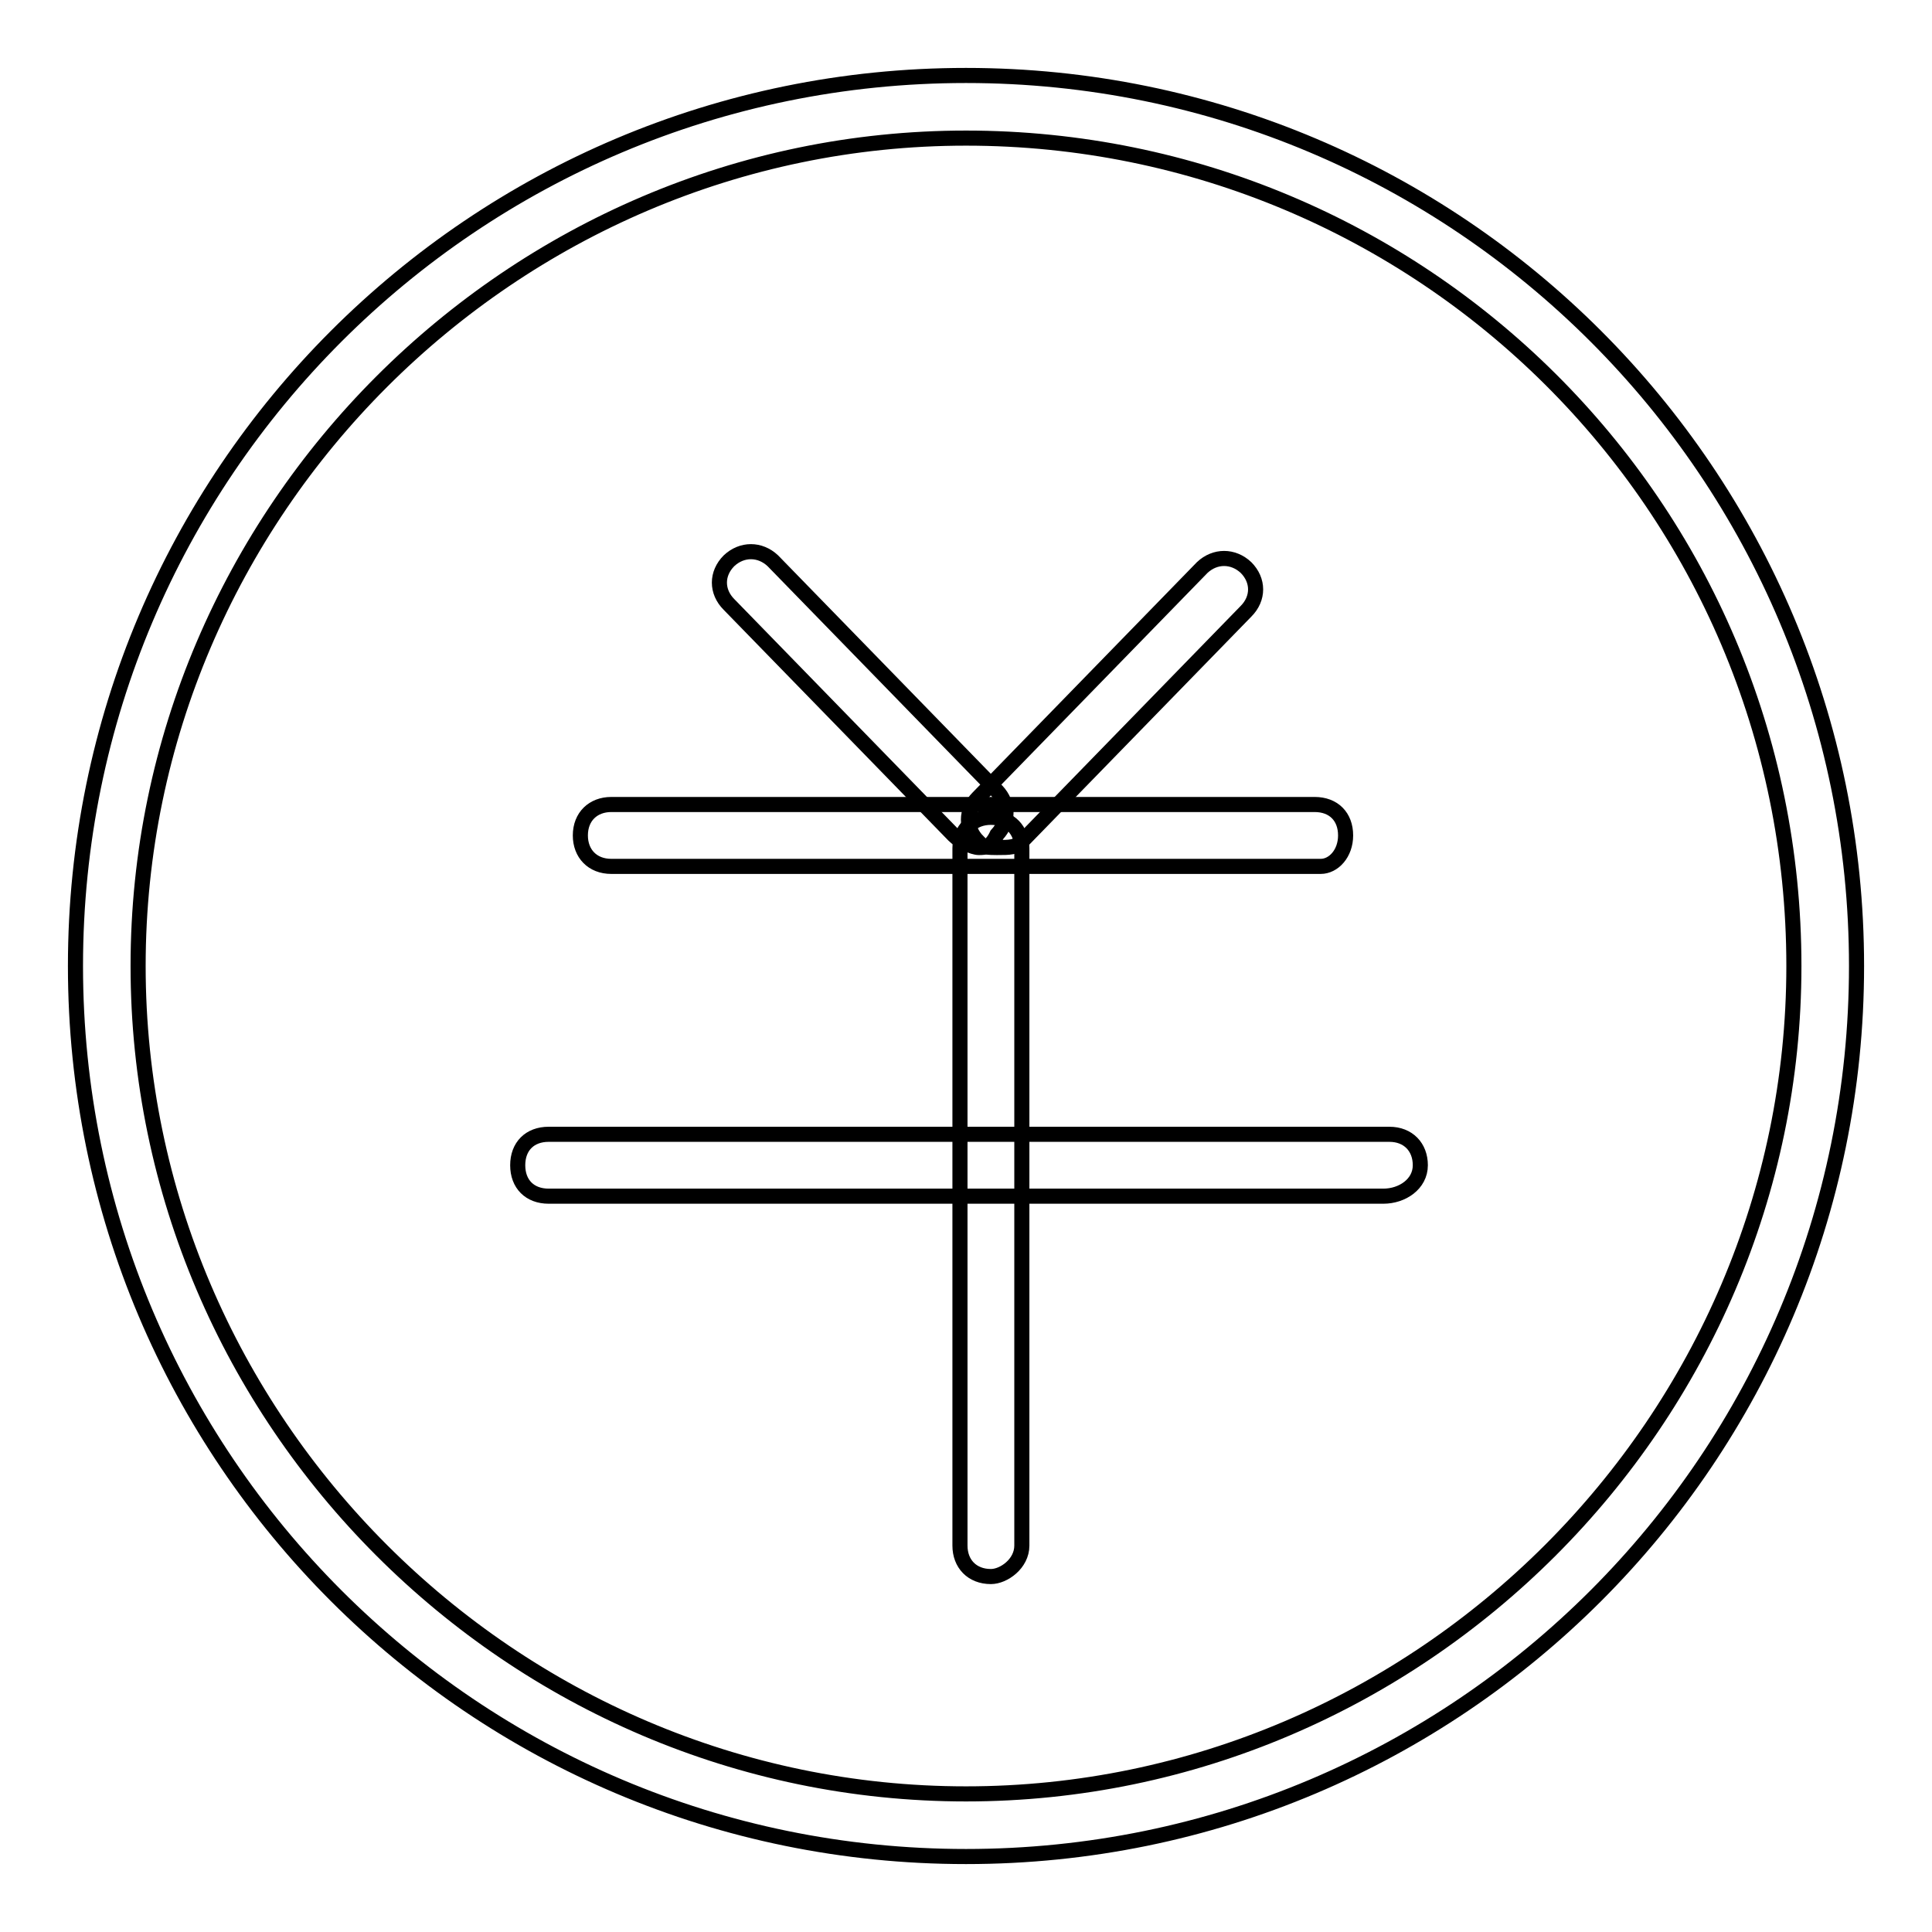
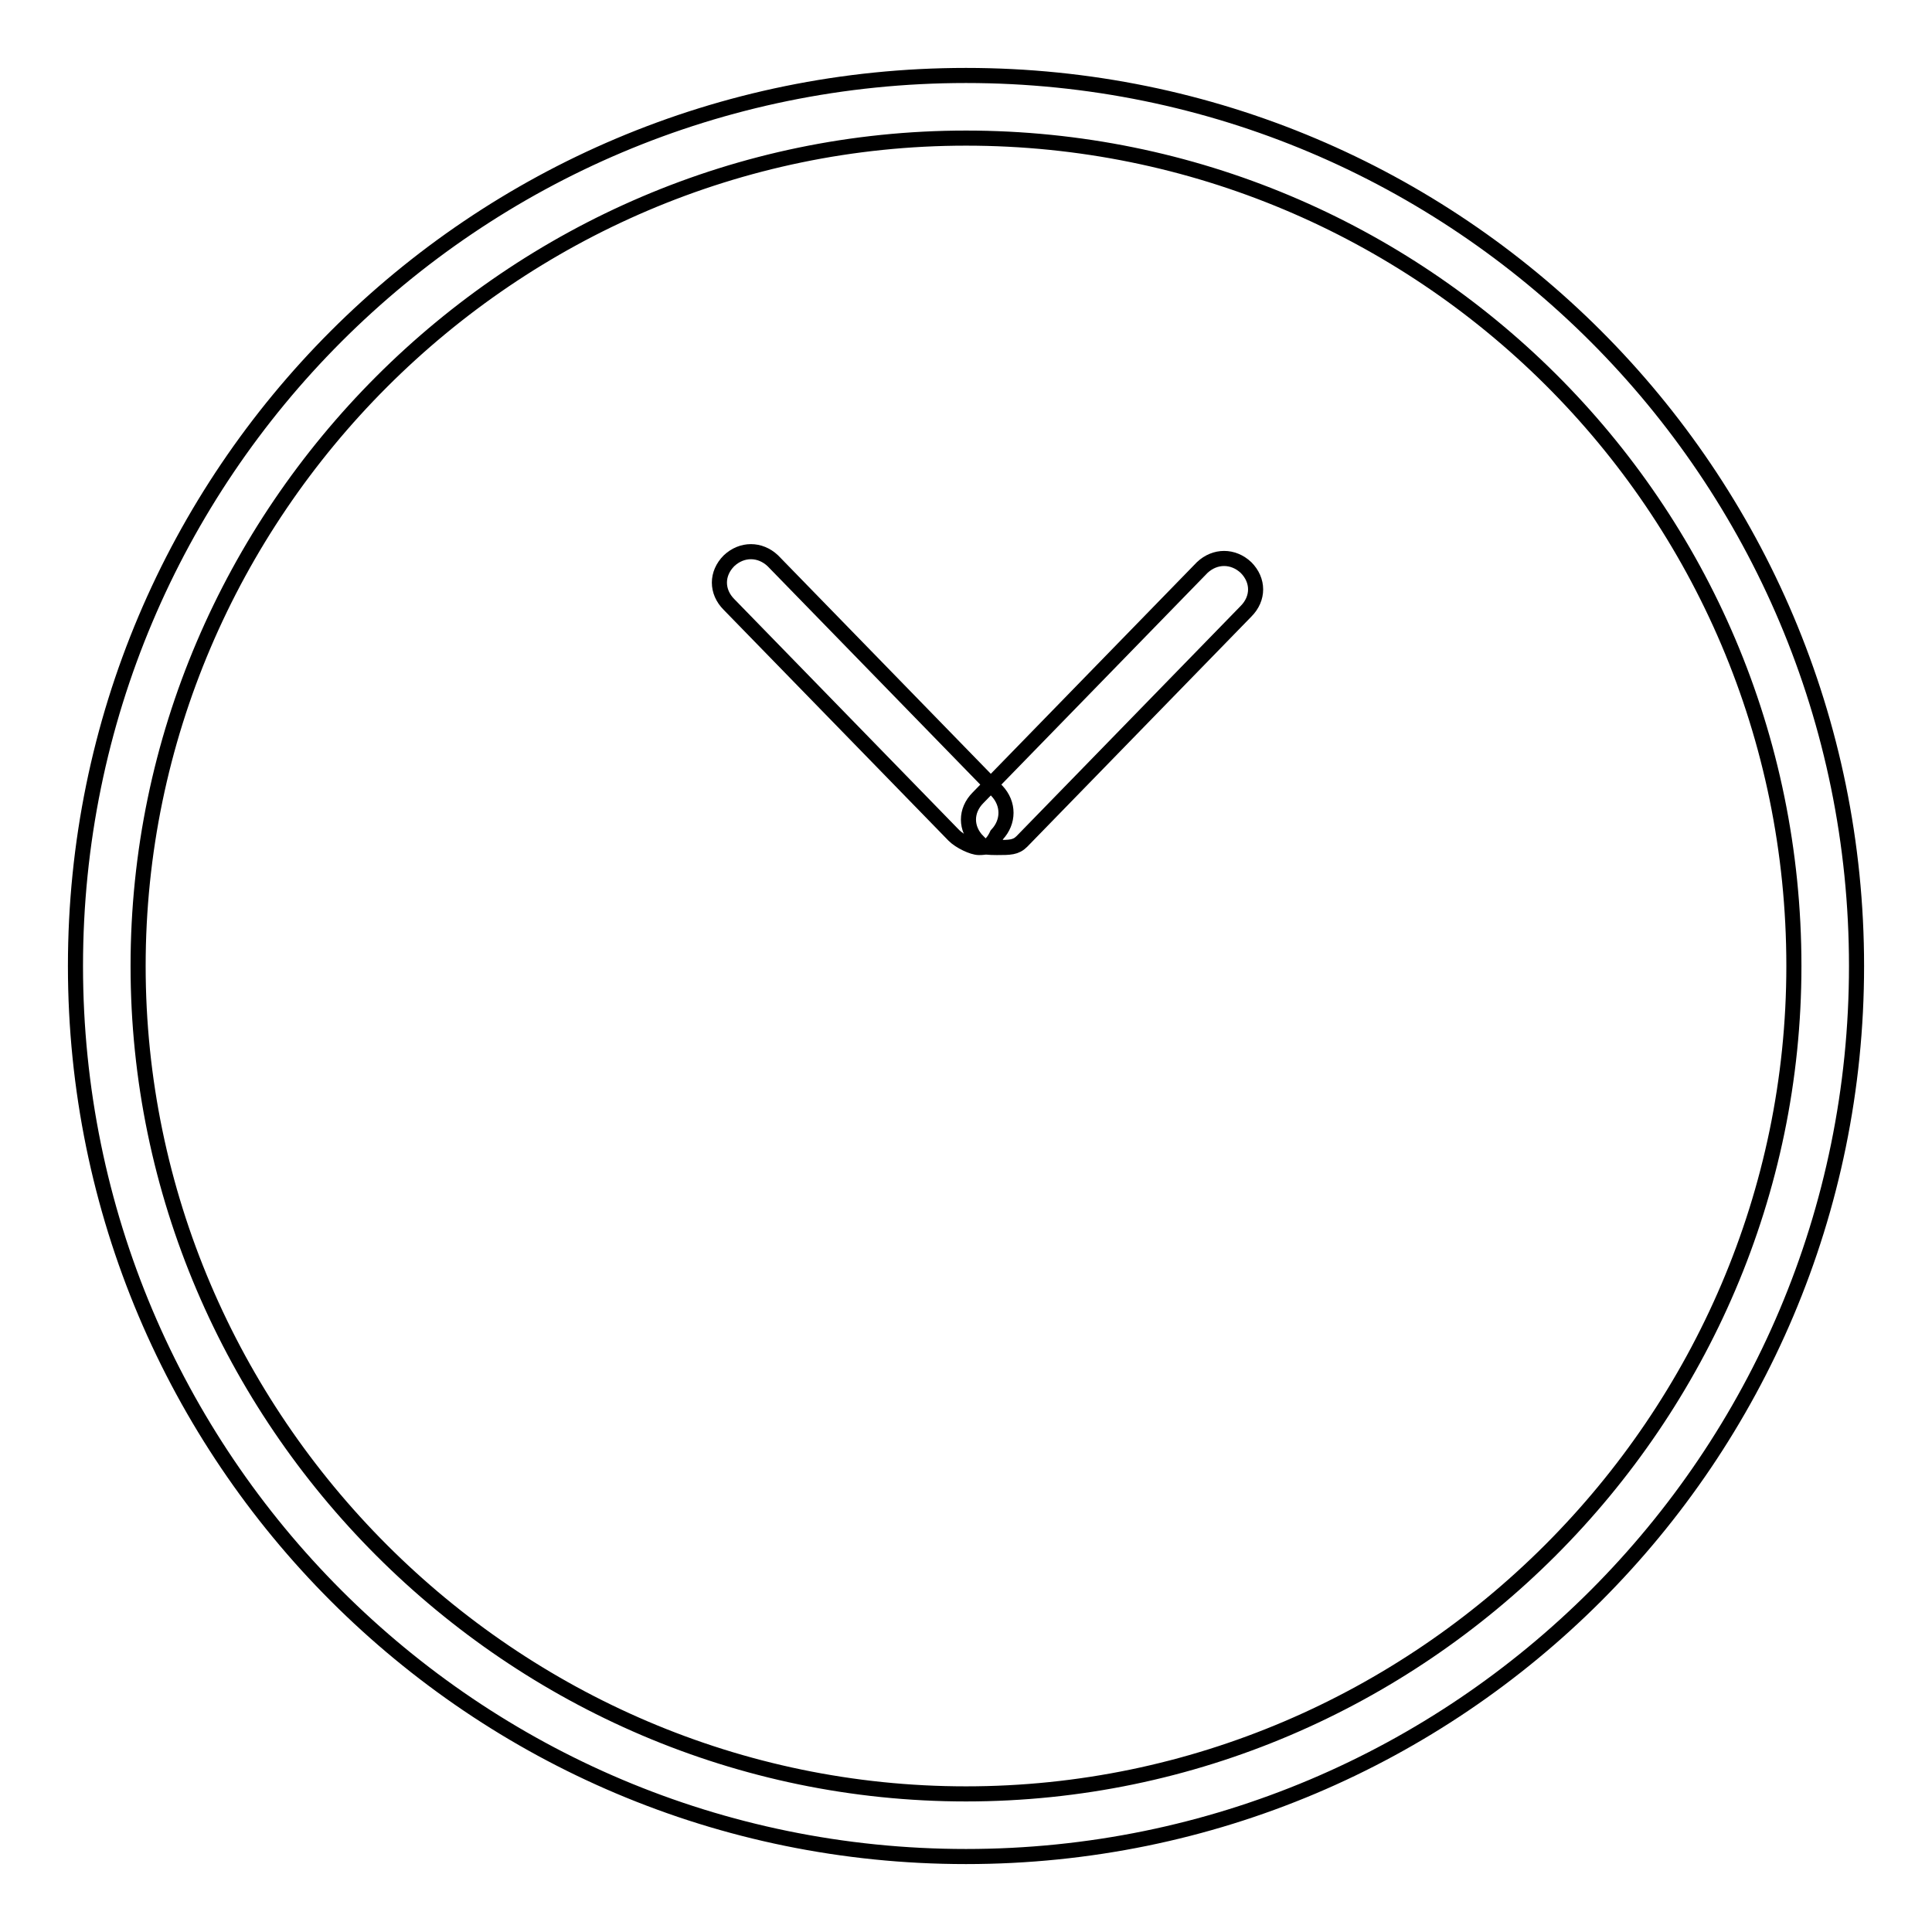
<svg xmlns="http://www.w3.org/2000/svg" version="1.1" x="0px" y="0px" viewBox="0 0 256 256" enable-background="new 0 0 256 256" xml:space="preserve">
  <g>
    <path stroke-width="2" fill-opacity="0" stroke="#000000" d="M128,246c-65.2,0-118-52.8-118-118S62.8,10,128,10c65.2,0,118,52.8,118,118S193.2,246,128,246L128,246z  M128,18.3C67.8,18.3,18.3,67.8,18.3,128S67.8,237.7,128,237.7c60.2,0,109.7-49.5,109.7-109.7C237.7,66.9,188.2,18.3,128,18.3 L128,18.3z" />
-     <path stroke-width="2" fill-opacity="0" stroke="#000000" d="M175,114.8H81c-2.5,0-4.1-1.7-4.1-4.1c0-2.5,1.7-4.1,4.1-4.1h93.2c2.5,0,4.1,1.6,4.1,4.1 C178.3,113.1,176.7,114.8,175,114.8z M183.3,158.5H72.7c-2.5,0-4.1-1.6-4.1-4.1c0-2.5,1.6-4.1,4.1-4.1h111.4c2.5,0,4.1,1.7,4.1,4.1 C188.2,156.9,185.8,158.5,183.3,158.5z" />
-     <path stroke-width="2" fill-opacity="0" stroke="#000000" d="M131.3,208.9c-2.5,0-4.1-1.7-4.1-4.1v-92.4c0-2.5,1.7-4.1,4.1-4.1c2.5,0,4.1,1.7,4.1,4.1v92.4 C135.4,207.2,133,208.9,131.3,208.9z" />
    <path stroke-width="2" fill-opacity="0" stroke="#000000" d="M129.7,112.3c-0.8,0-2.5-0.8-3.3-1.6L96.6,80.1c-1.7-1.7-1.7-4.1,0-5.8c1.7-1.6,4.1-1.6,5.8,0l29.7,30.5 c1.6,1.7,1.6,4.1,0,5.8C131.3,112.3,130.5,112.3,129.7,112.3z" />
    <path stroke-width="2" fill-opacity="0" stroke="#000000" d="M132.1,112.3c-0.8,0-2.5,0-2.5-0.8c-1.7-1.7-1.7-4.1,0-5.8l29.7-30.5c1.7-1.6,4.1-1.6,5.8,0 c1.7,1.7,1.7,4.1,0,5.8l-29.7,30.5C134.6,112.3,133.8,112.3,132.1,112.3L132.1,112.3z" />
  </g>
</svg>